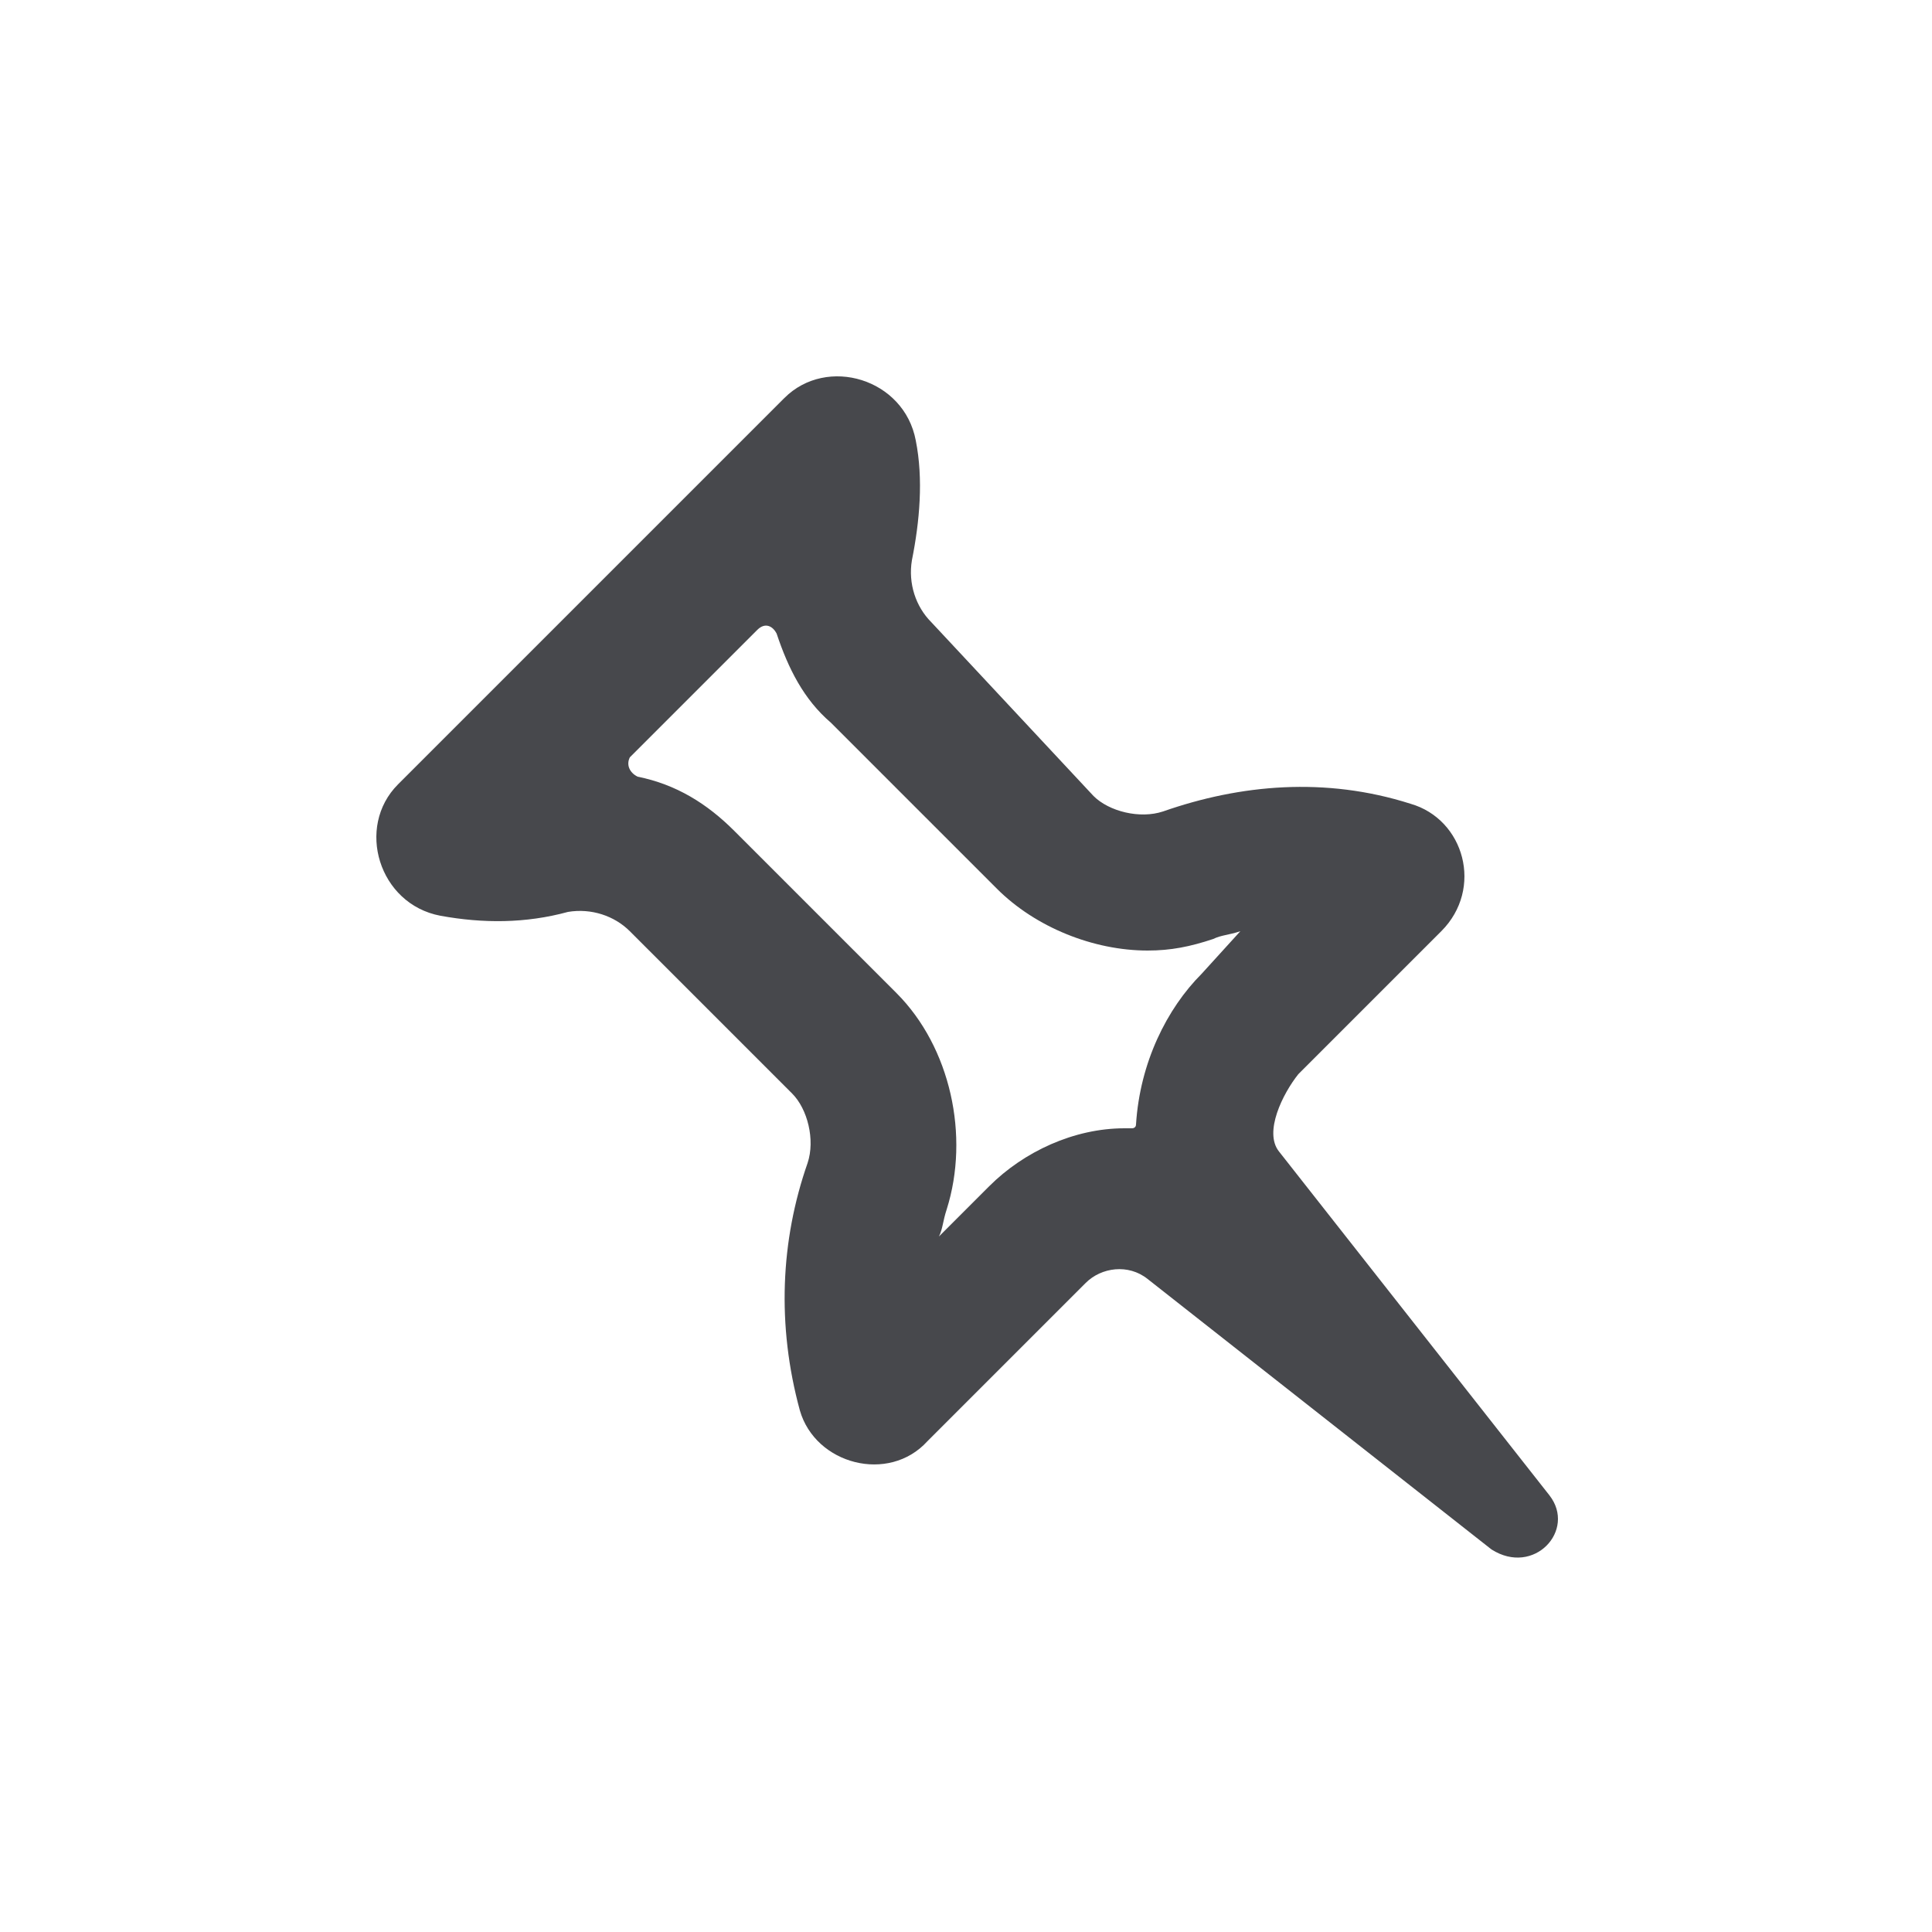
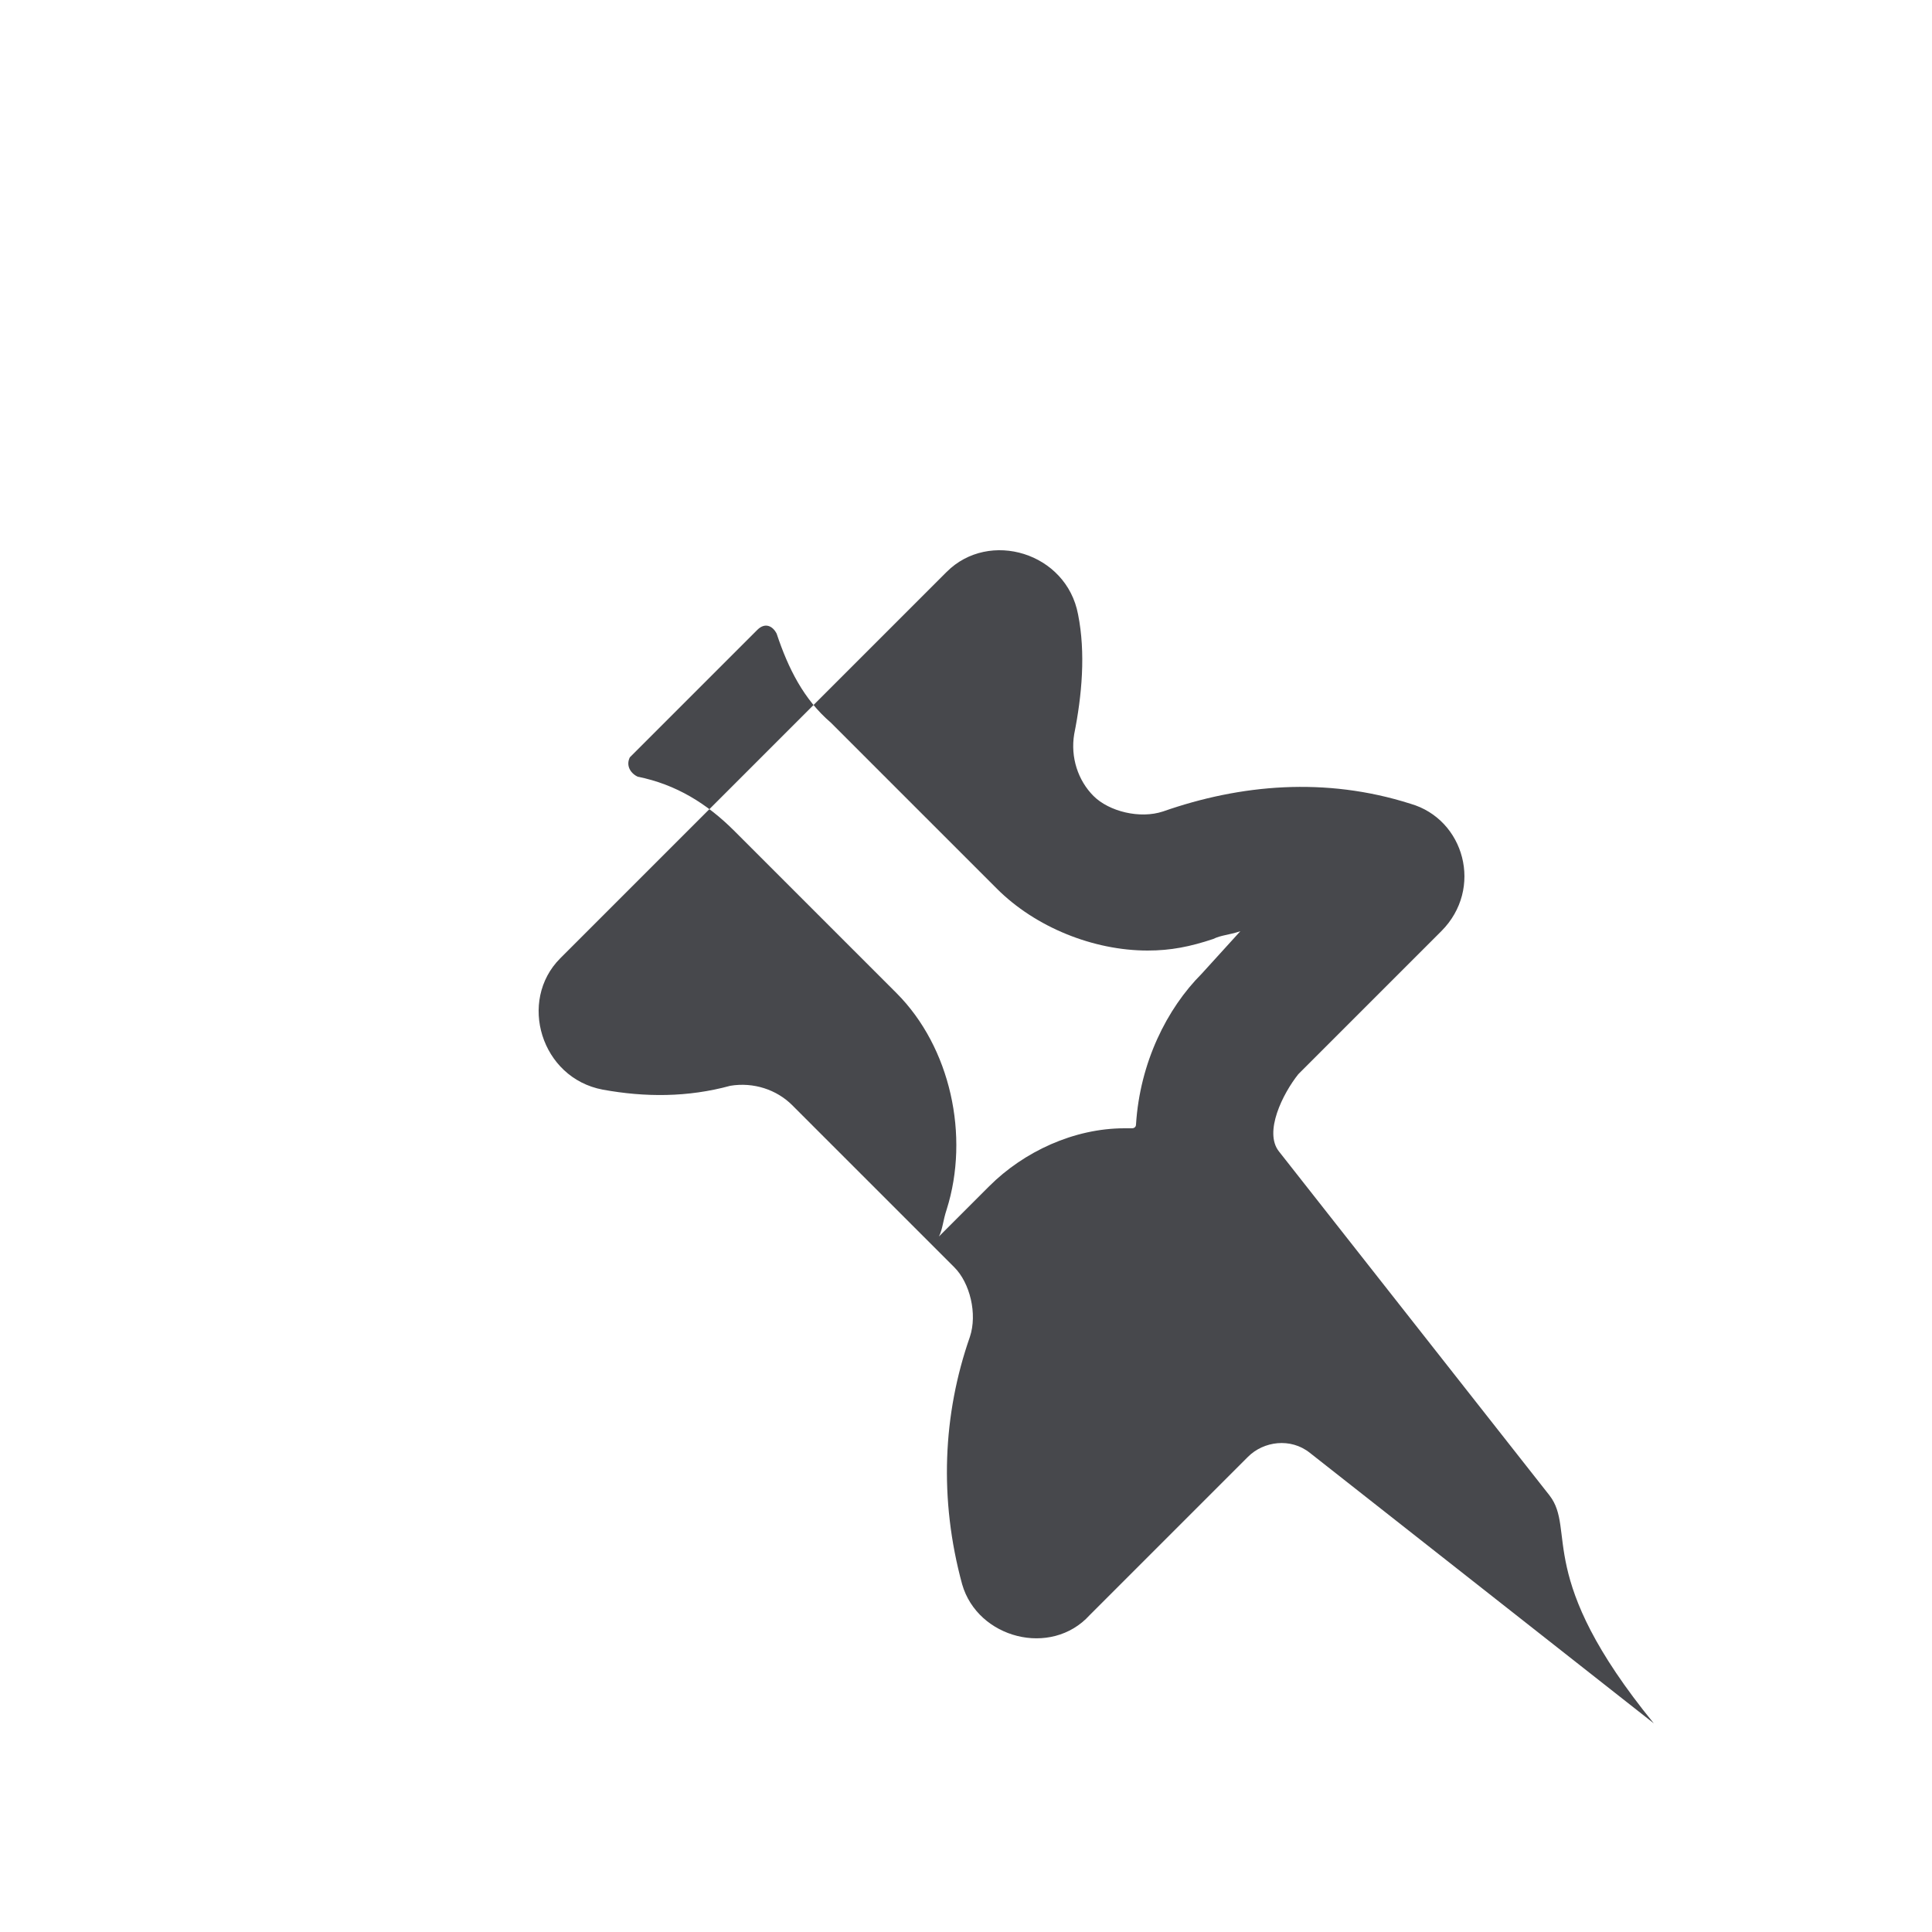
<svg xmlns="http://www.w3.org/2000/svg" version="1.1" id="Layer_1" x="0px" y="0px" viewBox="0 0 50 50" style="enable-background:new 0 0 50 50;" xml:space="preserve">
  <style type="text/css">
	.st0{fill:#47484C;}
</style>
-   <path class="st0" d="M40.1,38.7l-7-8.9c-0.4-0.5,0.1-1.5,0.5-2l3.7-3.7c1.1-1.1,0.6-2.9-0.8-3.3c-2.2-0.7-4.4-0.5-6.4,0.2  c-0.6,0.2-1.4,0-1.8-0.4l-4.2-4.5c-0.4-0.4-0.6-1-0.5-1.6c0.2-1,0.3-2.1,0.1-3.1c-0.3-1.6-2.3-2.2-3.4-1.1l-10,10  c-1.1,1.1-0.5,3.1,1.1,3.4c1.1,0.2,2.2,0.2,3.3-0.1c0.6-0.1,1.2,0.1,1.6,0.5l4.2,4.2c0.4,0.4,0.6,1.2,0.4,1.8  c-0.7,2-0.8,4.2-0.2,6.4c0.4,1.4,2.3,1.9,3.3,0.8l4.1-4.1c0.4-0.4,1.1-0.5,1.6-0.1l8.9,7C39.7,40.8,40.8,39.6,40.1,38.7z M31.1,25.2  c-0.9,0.9-1.6,2.3-1.7,3.9c0,0.1-0.1,0.1-0.1,0.1c-0.1,0-0.1,0-0.2,0c-1.3,0-2.6,0.6-3.5,1.5L24.3,32c0.1-0.2,0.1-0.4,0.2-0.7  c0.6-1.9,0.1-4.2-1.3-5.6L19,21.5c-0.7-0.7-1.5-1.2-2.5-1.4c-0.2-0.1-0.3-0.3-0.2-0.5l3.3-3.3c0.2-0.2,0.4-0.1,0.5,0.1  c0.3,0.9,0.7,1.7,1.4,2.3l4.3,4.3c1,1,2.5,1.6,3.9,1.6c0.6,0,1.1-0.1,1.7-0.3c0.2-0.1,0.4-0.1,0.7-0.2L31.1,25.2z" />
+   <path class="st0" d="M40.1,38.7l-7-8.9c-0.4-0.5,0.1-1.5,0.5-2l3.7-3.7c1.1-1.1,0.6-2.9-0.8-3.3c-2.2-0.7-4.4-0.5-6.4,0.2  c-0.6,0.2-1.4,0-1.8-0.4c-0.4-0.4-0.6-1-0.5-1.6c0.2-1,0.3-2.1,0.1-3.1c-0.3-1.6-2.3-2.2-3.4-1.1l-10,10  c-1.1,1.1-0.5,3.1,1.1,3.4c1.1,0.2,2.2,0.2,3.3-0.1c0.6-0.1,1.2,0.1,1.6,0.5l4.2,4.2c0.4,0.4,0.6,1.2,0.4,1.8  c-0.7,2-0.8,4.2-0.2,6.4c0.4,1.4,2.3,1.9,3.3,0.8l4.1-4.1c0.4-0.4,1.1-0.5,1.6-0.1l8.9,7C39.7,40.8,40.8,39.6,40.1,38.7z M31.1,25.2  c-0.9,0.9-1.6,2.3-1.7,3.9c0,0.1-0.1,0.1-0.1,0.1c-0.1,0-0.1,0-0.2,0c-1.3,0-2.6,0.6-3.5,1.5L24.3,32c0.1-0.2,0.1-0.4,0.2-0.7  c0.6-1.9,0.1-4.2-1.3-5.6L19,21.5c-0.7-0.7-1.5-1.2-2.5-1.4c-0.2-0.1-0.3-0.3-0.2-0.5l3.3-3.3c0.2-0.2,0.4-0.1,0.5,0.1  c0.3,0.9,0.7,1.7,1.4,2.3l4.3,4.3c1,1,2.5,1.6,3.9,1.6c0.6,0,1.1-0.1,1.7-0.3c0.2-0.1,0.4-0.1,0.7-0.2L31.1,25.2z" />
</svg>